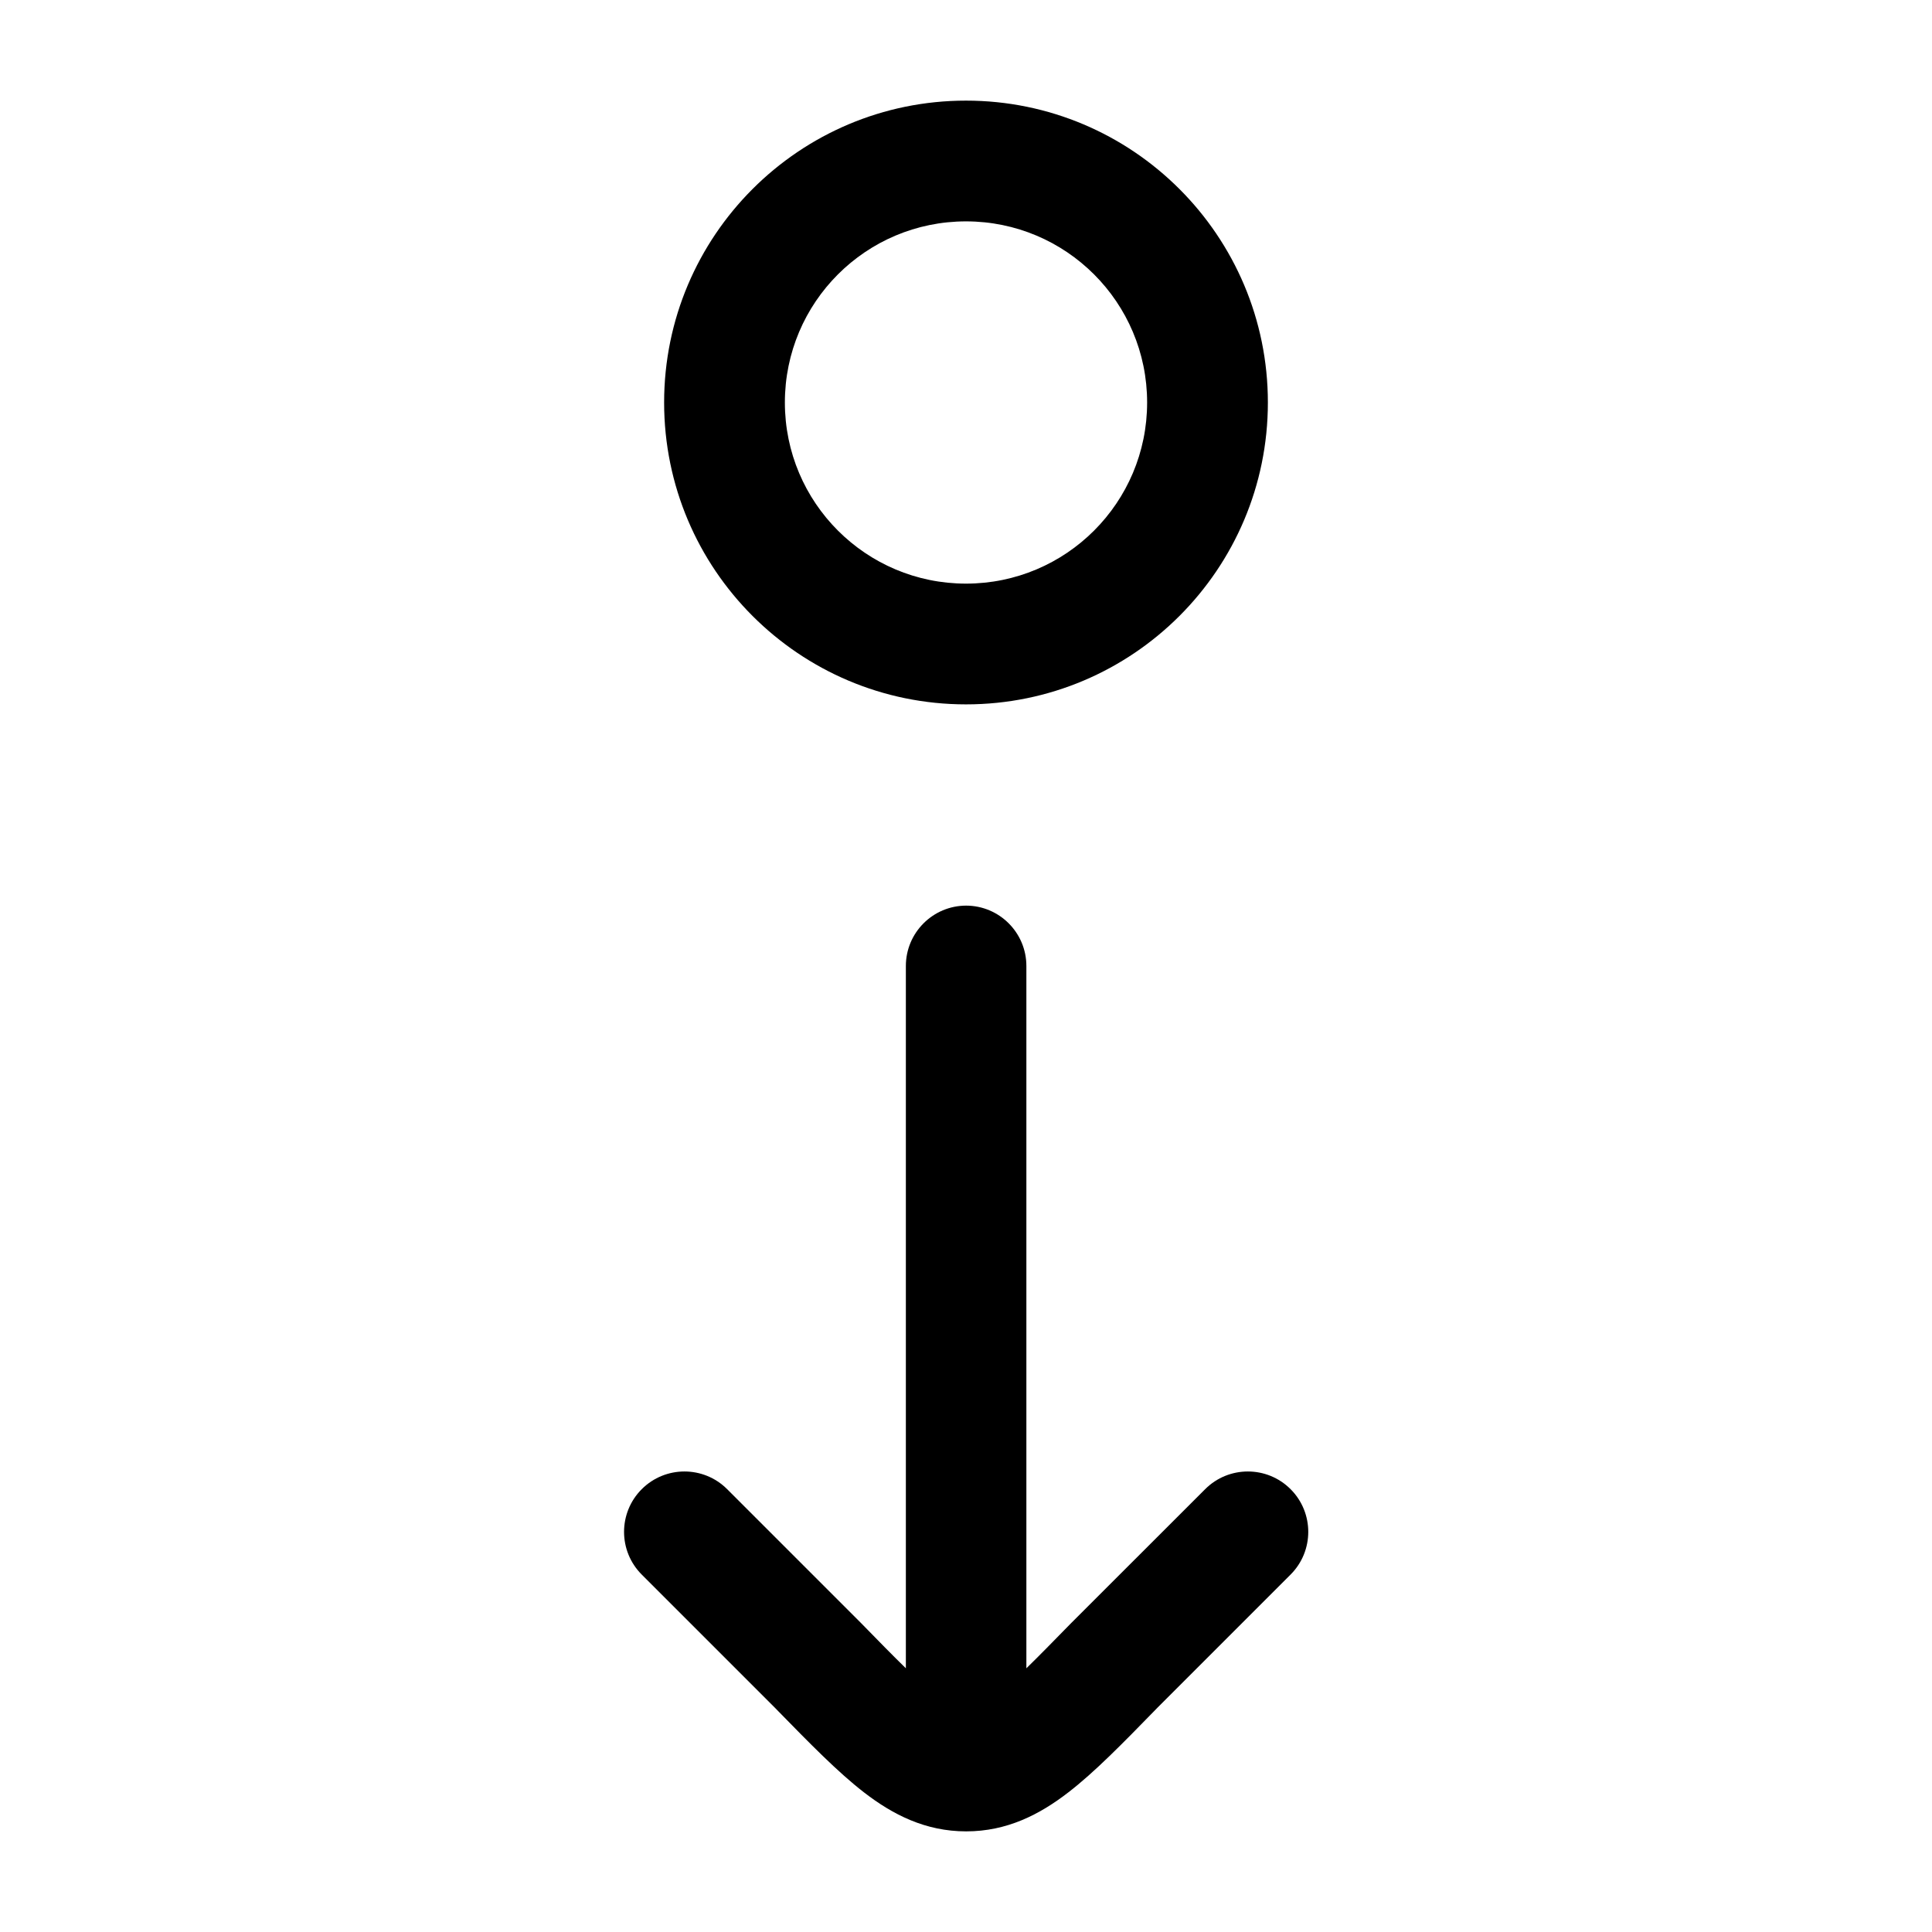
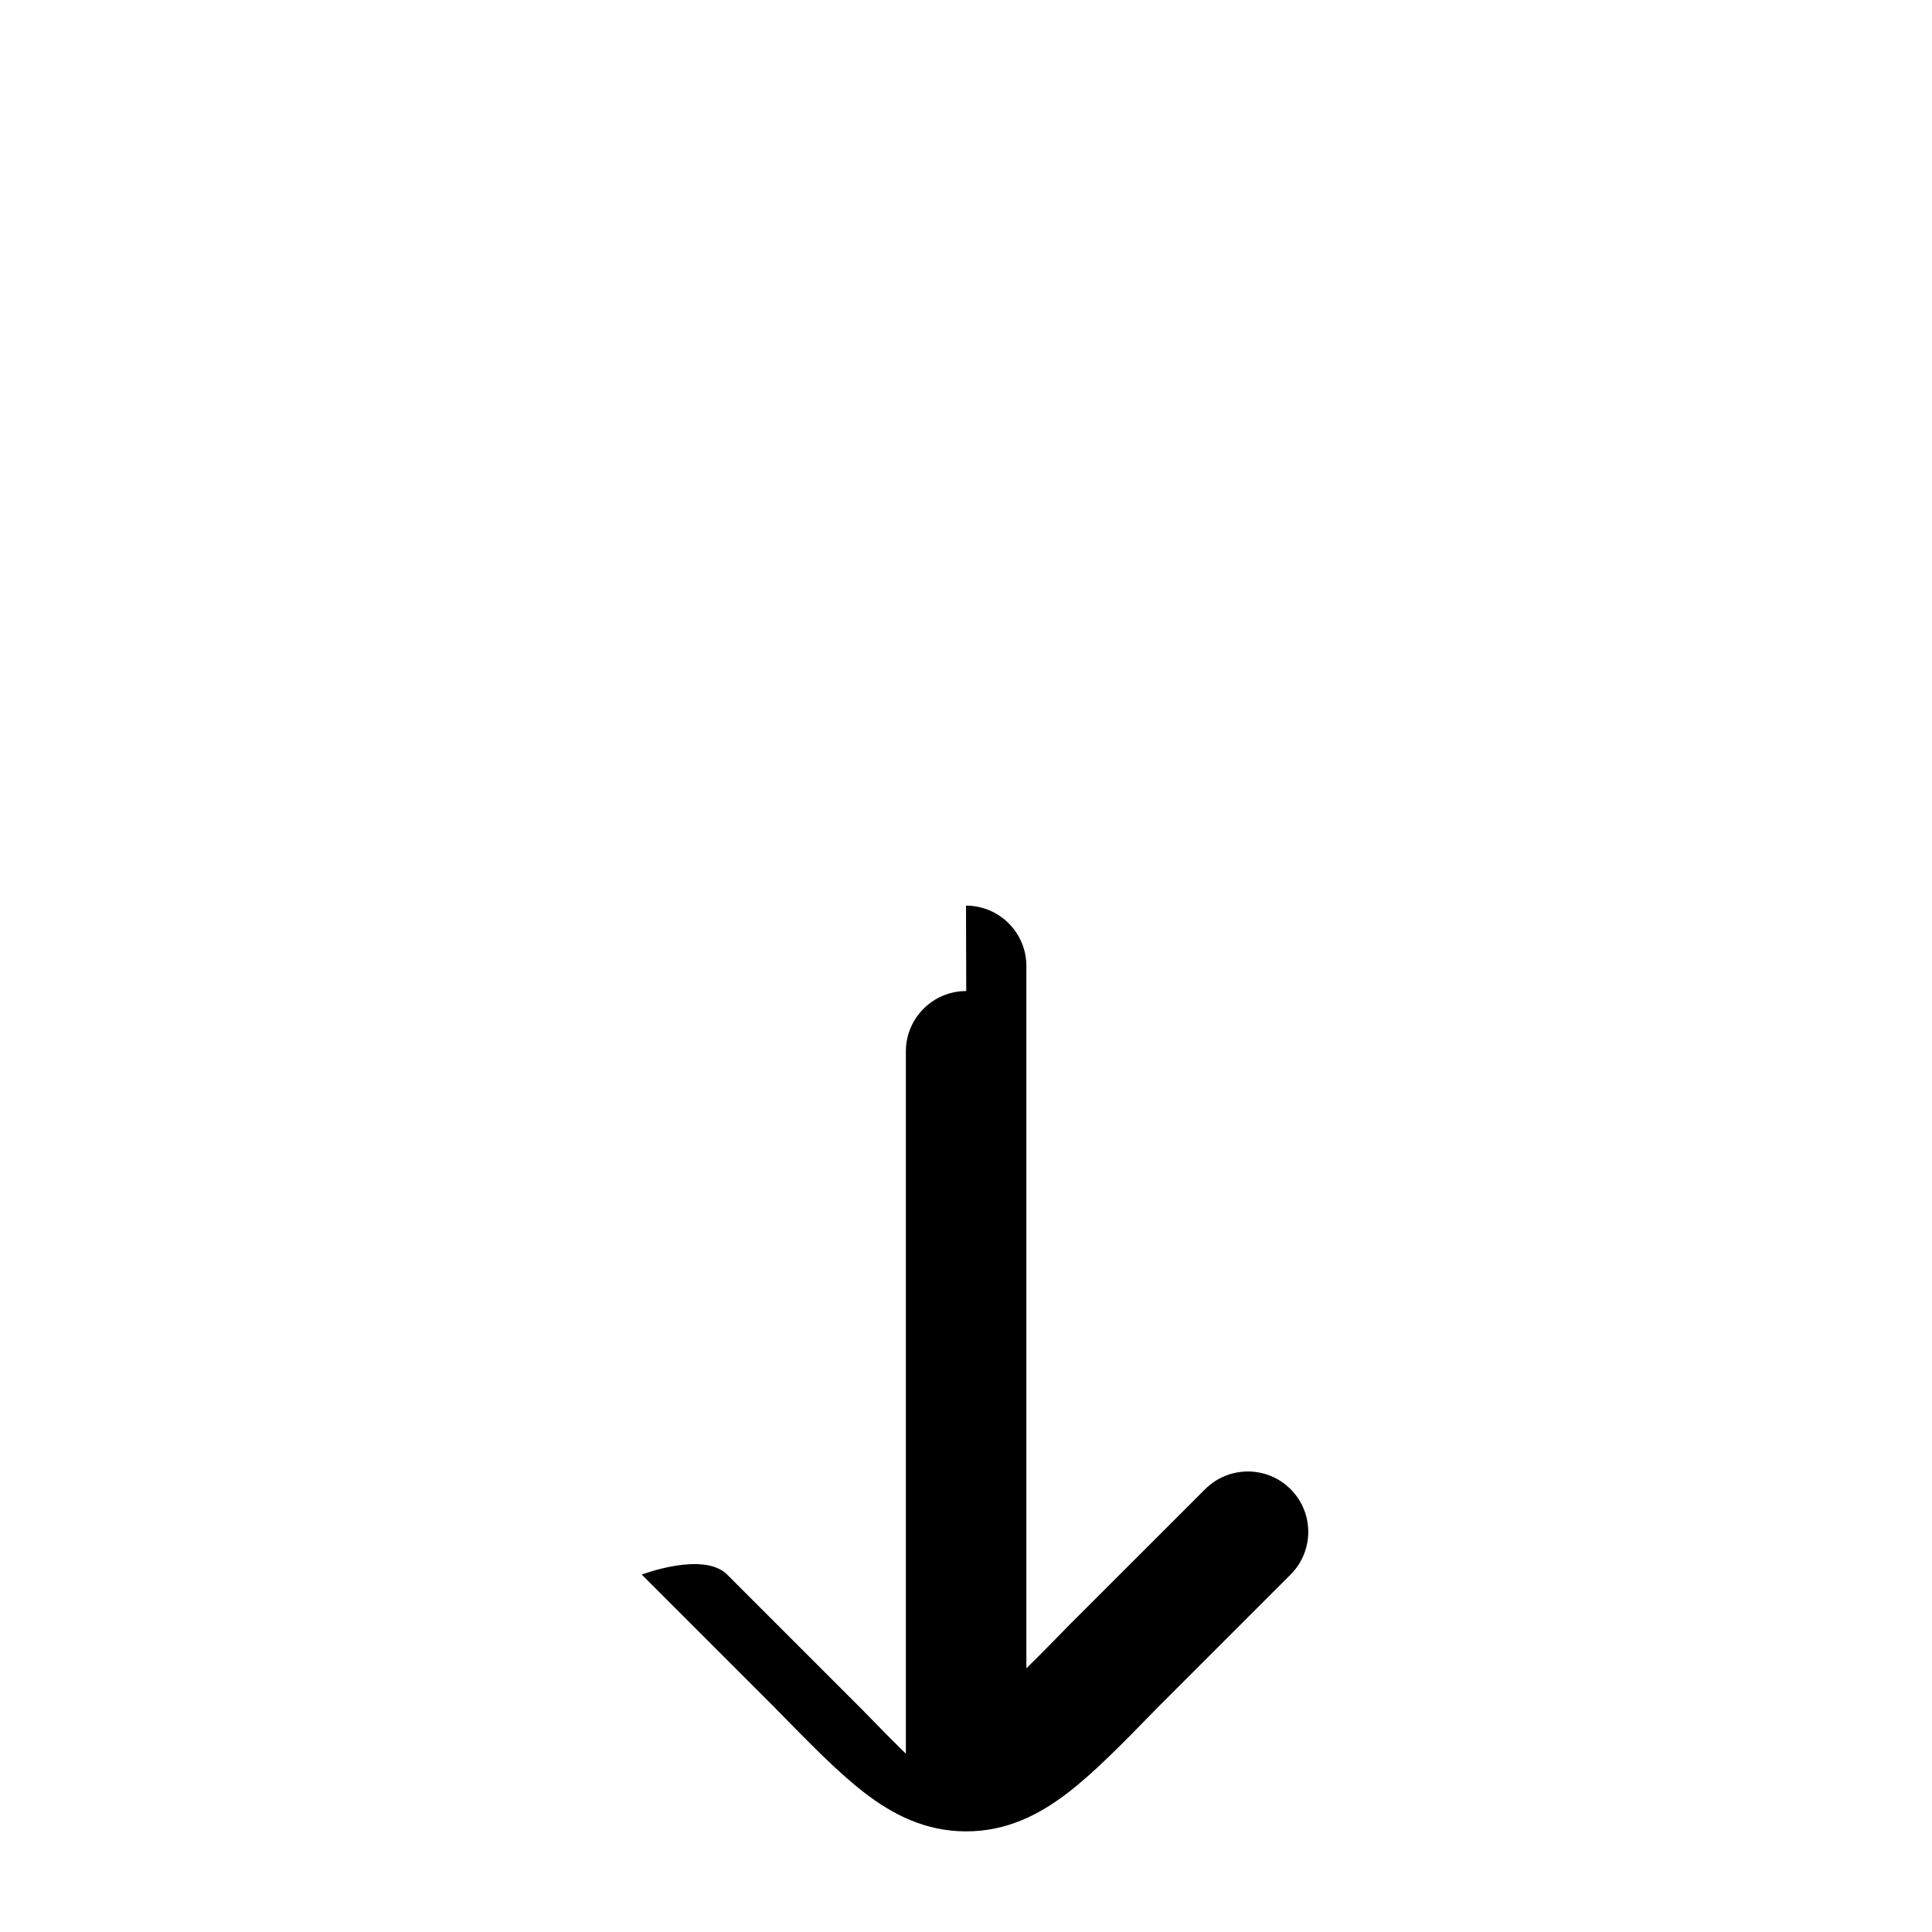
<svg xmlns="http://www.w3.org/2000/svg" fill="none" height="24" viewBox="0 0 24 24" width="24">
  <g clip-rule="evenodd" fill="rgb(0,0,0)" fill-rule="evenodd">
-     <path d="m12 11.25c.414 0 .75.336.75.75v8.724c.154-.15.335-.335.557-.562l.007-.007 1.657-1.656c.293-.293.768-.293 1.061 0.0.293.293.293.768-0 1.061l-1.653 1.653-.031.032c-.398.408-.75.769-1.076 1.02-.357.276-.763.485-1.27.485s-.913-.209-1.27-.485c-.326-.252-.678-.613-1.076-1.02l-.031-.032-1.653-1.653c-.293-.293-.293-.768 0-1.061s.768-.293 1.061 0l1.663 1.663c.222.228.403.412.557.562v-8.724c0-.414.336-.75.75-.75z" />
-     <path d="m9.75 5c0-1.243 1.007-2.25 2.25-2.25s2.25 1.007 2.25 2.25-1.007 2.25-2.25 2.25-2.25-1.007-2.25-2.25zm2.25-3.75c-2.071 0-3.75 1.679-3.75 3.75s1.679 3.75 3.75 3.75c2.071 0 3.75-1.679 3.75-3.75s-1.679-3.75-3.75-3.75z" />
+     <path d="m12 11.25c.414 0 .75.336.75.75v8.724c.154-.15.335-.335.557-.562l.007-.007 1.657-1.656c.293-.293.768-.293 1.061 0.0.293.293.293.768-0 1.061l-1.653 1.653-.031.032c-.398.408-.75.769-1.076 1.02-.357.276-.763.485-1.27.485s-.913-.209-1.27-.485c-.326-.252-.678-.613-1.076-1.02l-.031-.032-1.653-1.653s.768-.293 1.061 0l1.663 1.663c.222.228.403.412.557.562v-8.724c0-.414.336-.75.75-.75z" />
  </g>
</svg>